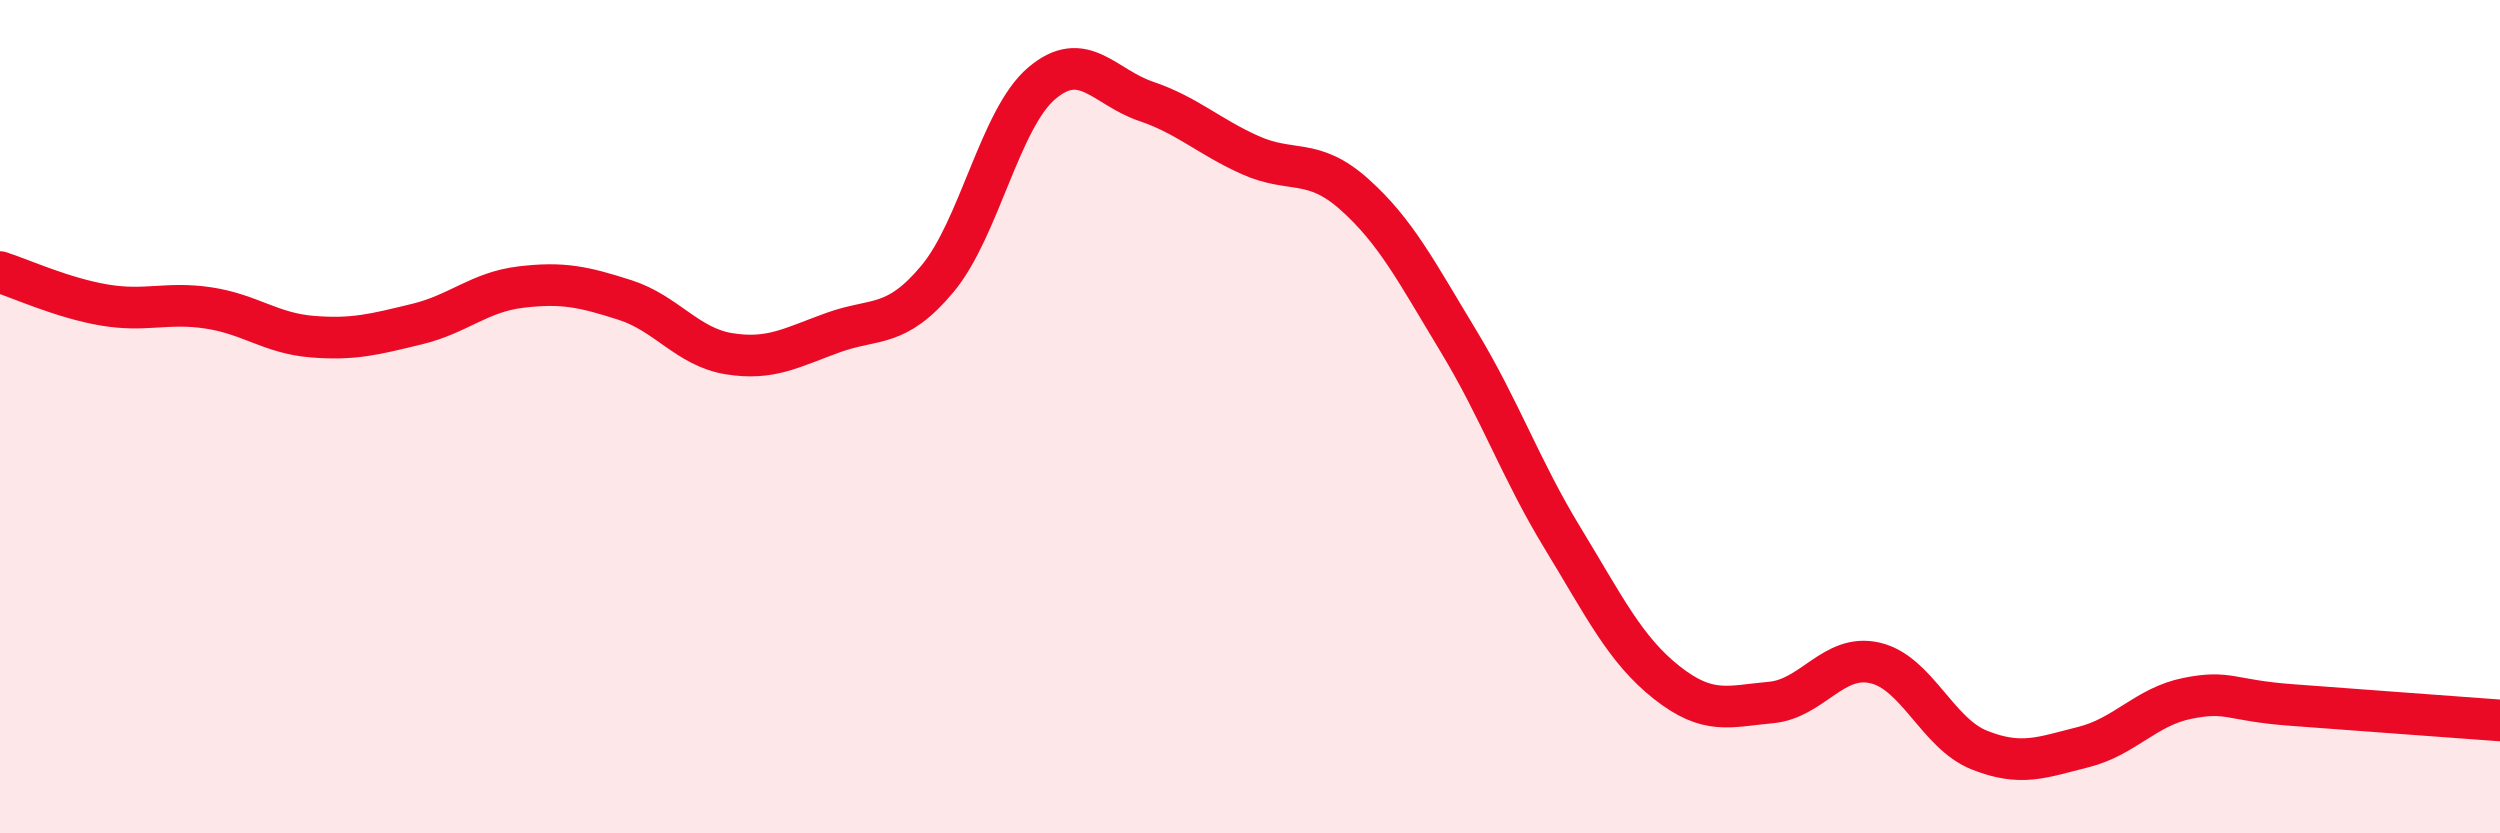
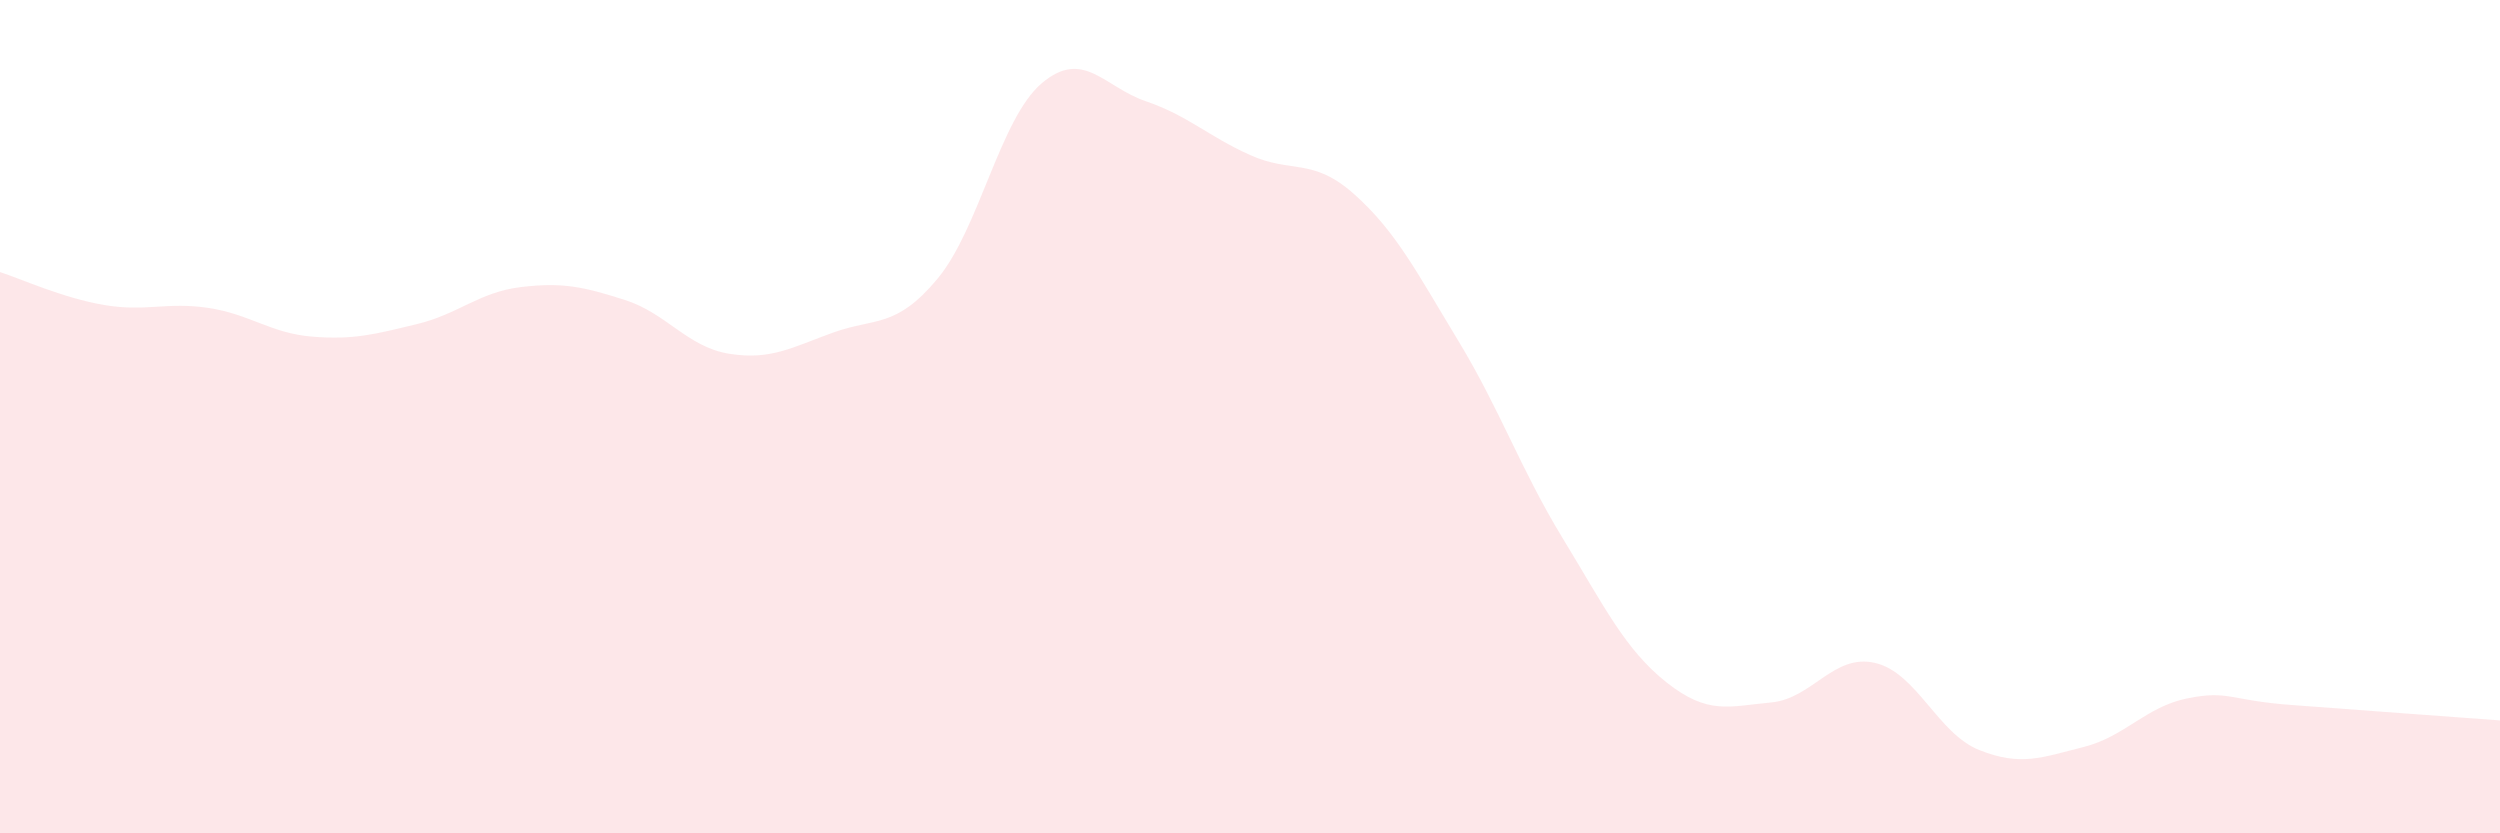
<svg xmlns="http://www.w3.org/2000/svg" width="60" height="20" viewBox="0 0 60 20">
  <path d="M 0,6.53 C 0.5,6.69 1.5,7.15 2.5,7.32 C 3.5,7.49 4,7.24 5,7.39 C 6,7.54 6.5,8 7.5,8.08 C 8.5,8.16 9,8.02 10,7.78 C 11,7.54 11.5,7.01 12.5,6.89 C 13.5,6.77 14,6.88 15,7.2 C 16,7.52 16.5,8.33 17.5,8.49 C 18.5,8.65 19,8.34 20,7.98 C 21,7.62 21.5,7.89 22.5,6.69 C 23.5,5.49 24,2.85 25,2 C 26,1.15 26.5,2.09 27.5,2.43 C 28.5,2.77 29,3.27 30,3.72 C 31,4.17 31.5,3.77 32.5,4.66 C 33.5,5.55 34,6.53 35,8.18 C 36,9.83 36.5,11.27 37.5,12.91 C 38.5,14.55 39,15.59 40,16.38 C 41,17.17 41.5,16.95 42.5,16.86 C 43.5,16.77 44,15.68 45,15.91 C 46,16.14 46.5,17.6 47.5,18 C 48.5,18.4 49,18.18 50,17.93 C 51,17.68 51.5,16.96 52.5,16.76 C 53.5,16.56 53.5,16.81 55,16.92 C 56.5,17.03 59,17.22 60,17.29L60 20L0 20Z" fill="#EB0A25" opacity="0.1" stroke-linecap="round" stroke-linejoin="round" />
-   <path d="M 0,6.53 C 0.5,6.69 1.5,7.15 2.5,7.32 C 3.5,7.49 4,7.24 5,7.39 C 6,7.54 6.5,8 7.5,8.08 C 8.5,8.16 9,8.02 10,7.78 C 11,7.54 11.5,7.01 12.5,6.89 C 13.5,6.77 14,6.88 15,7.2 C 16,7.52 16.5,8.33 17.5,8.49 C 18.5,8.65 19,8.34 20,7.98 C 21,7.62 21.5,7.89 22.5,6.69 C 23.5,5.49 24,2.85 25,2 C 26,1.15 26.5,2.09 27.5,2.43 C 28.5,2.77 29,3.27 30,3.72 C 31,4.17 31.5,3.77 32.5,4.66 C 33.5,5.55 34,6.53 35,8.18 C 36,9.83 36.5,11.27 37.5,12.91 C 38.5,14.55 39,15.59 40,16.38 C 41,17.17 41.5,16.95 42.5,16.86 C 43.5,16.77 44,15.68 45,15.91 C 46,16.14 46.5,17.6 47.5,18 C 48.5,18.4 49,18.18 50,17.93 C 51,17.68 51.5,16.96 52.5,16.76 C 53.5,16.56 53.5,16.81 55,16.92 C 56.5,17.03 59,17.22 60,17.29" stroke="#EB0A25" stroke-width="1" fill="none" stroke-linecap="round" stroke-linejoin="round" />
</svg>